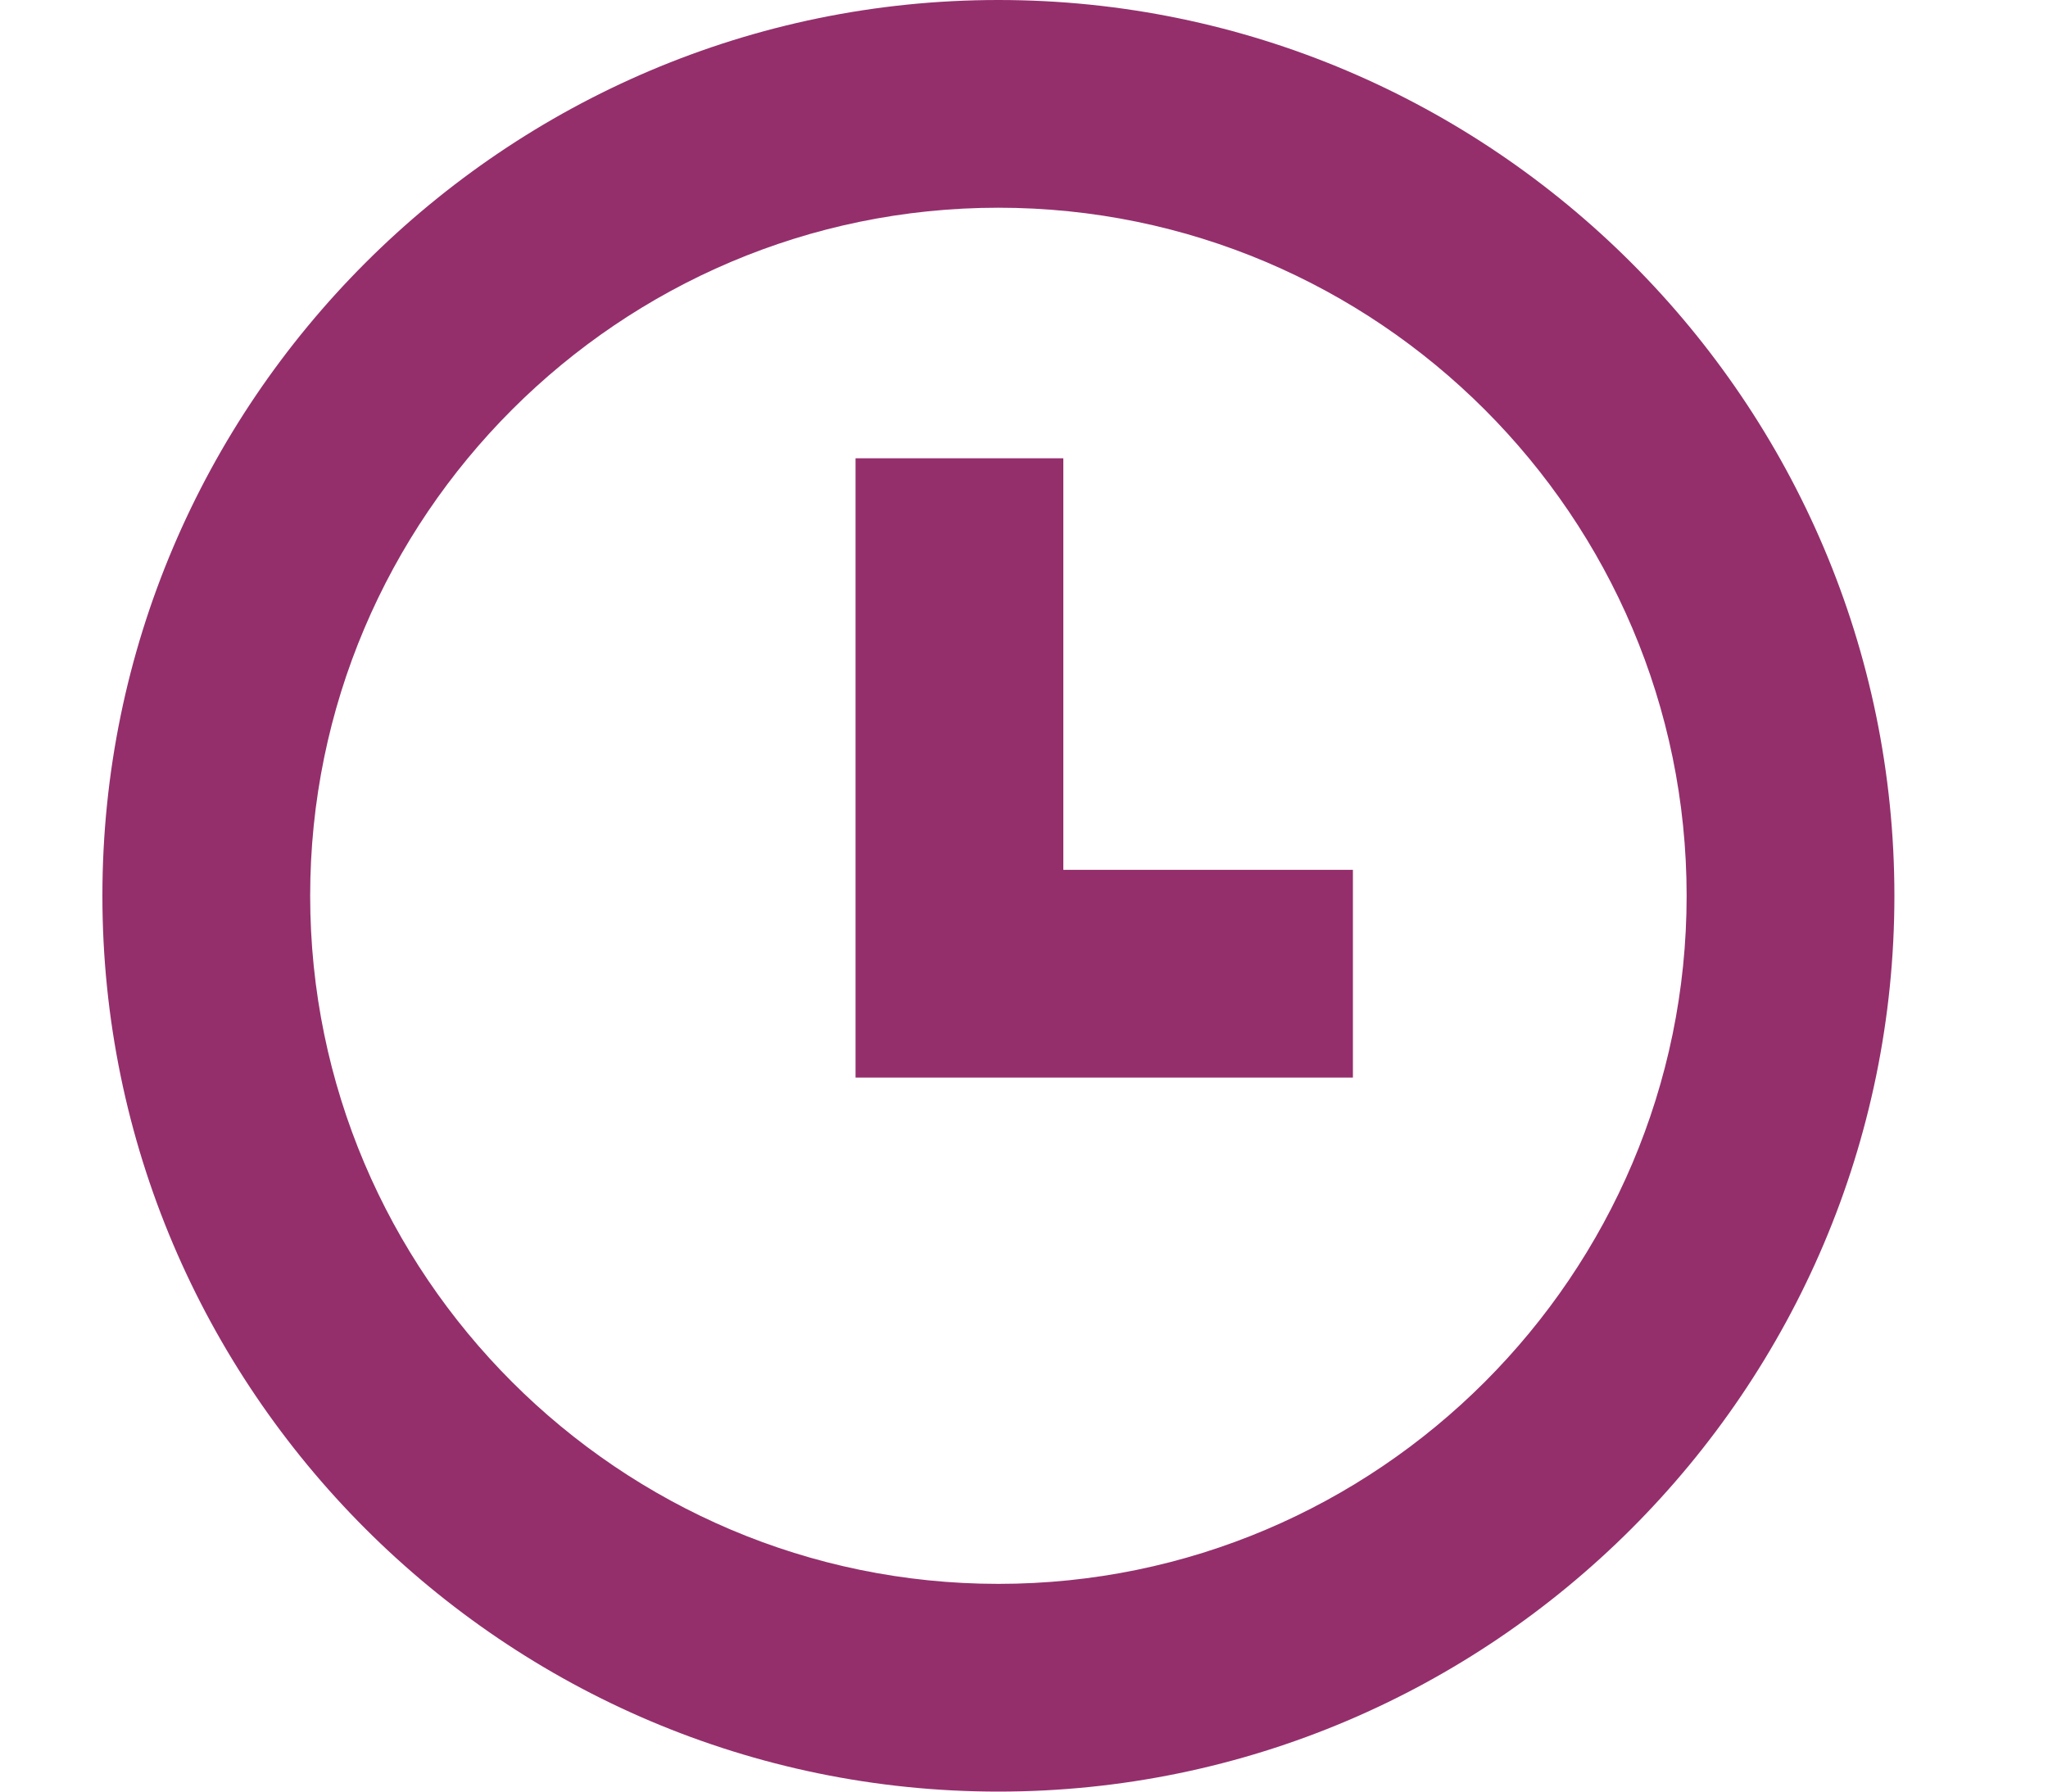
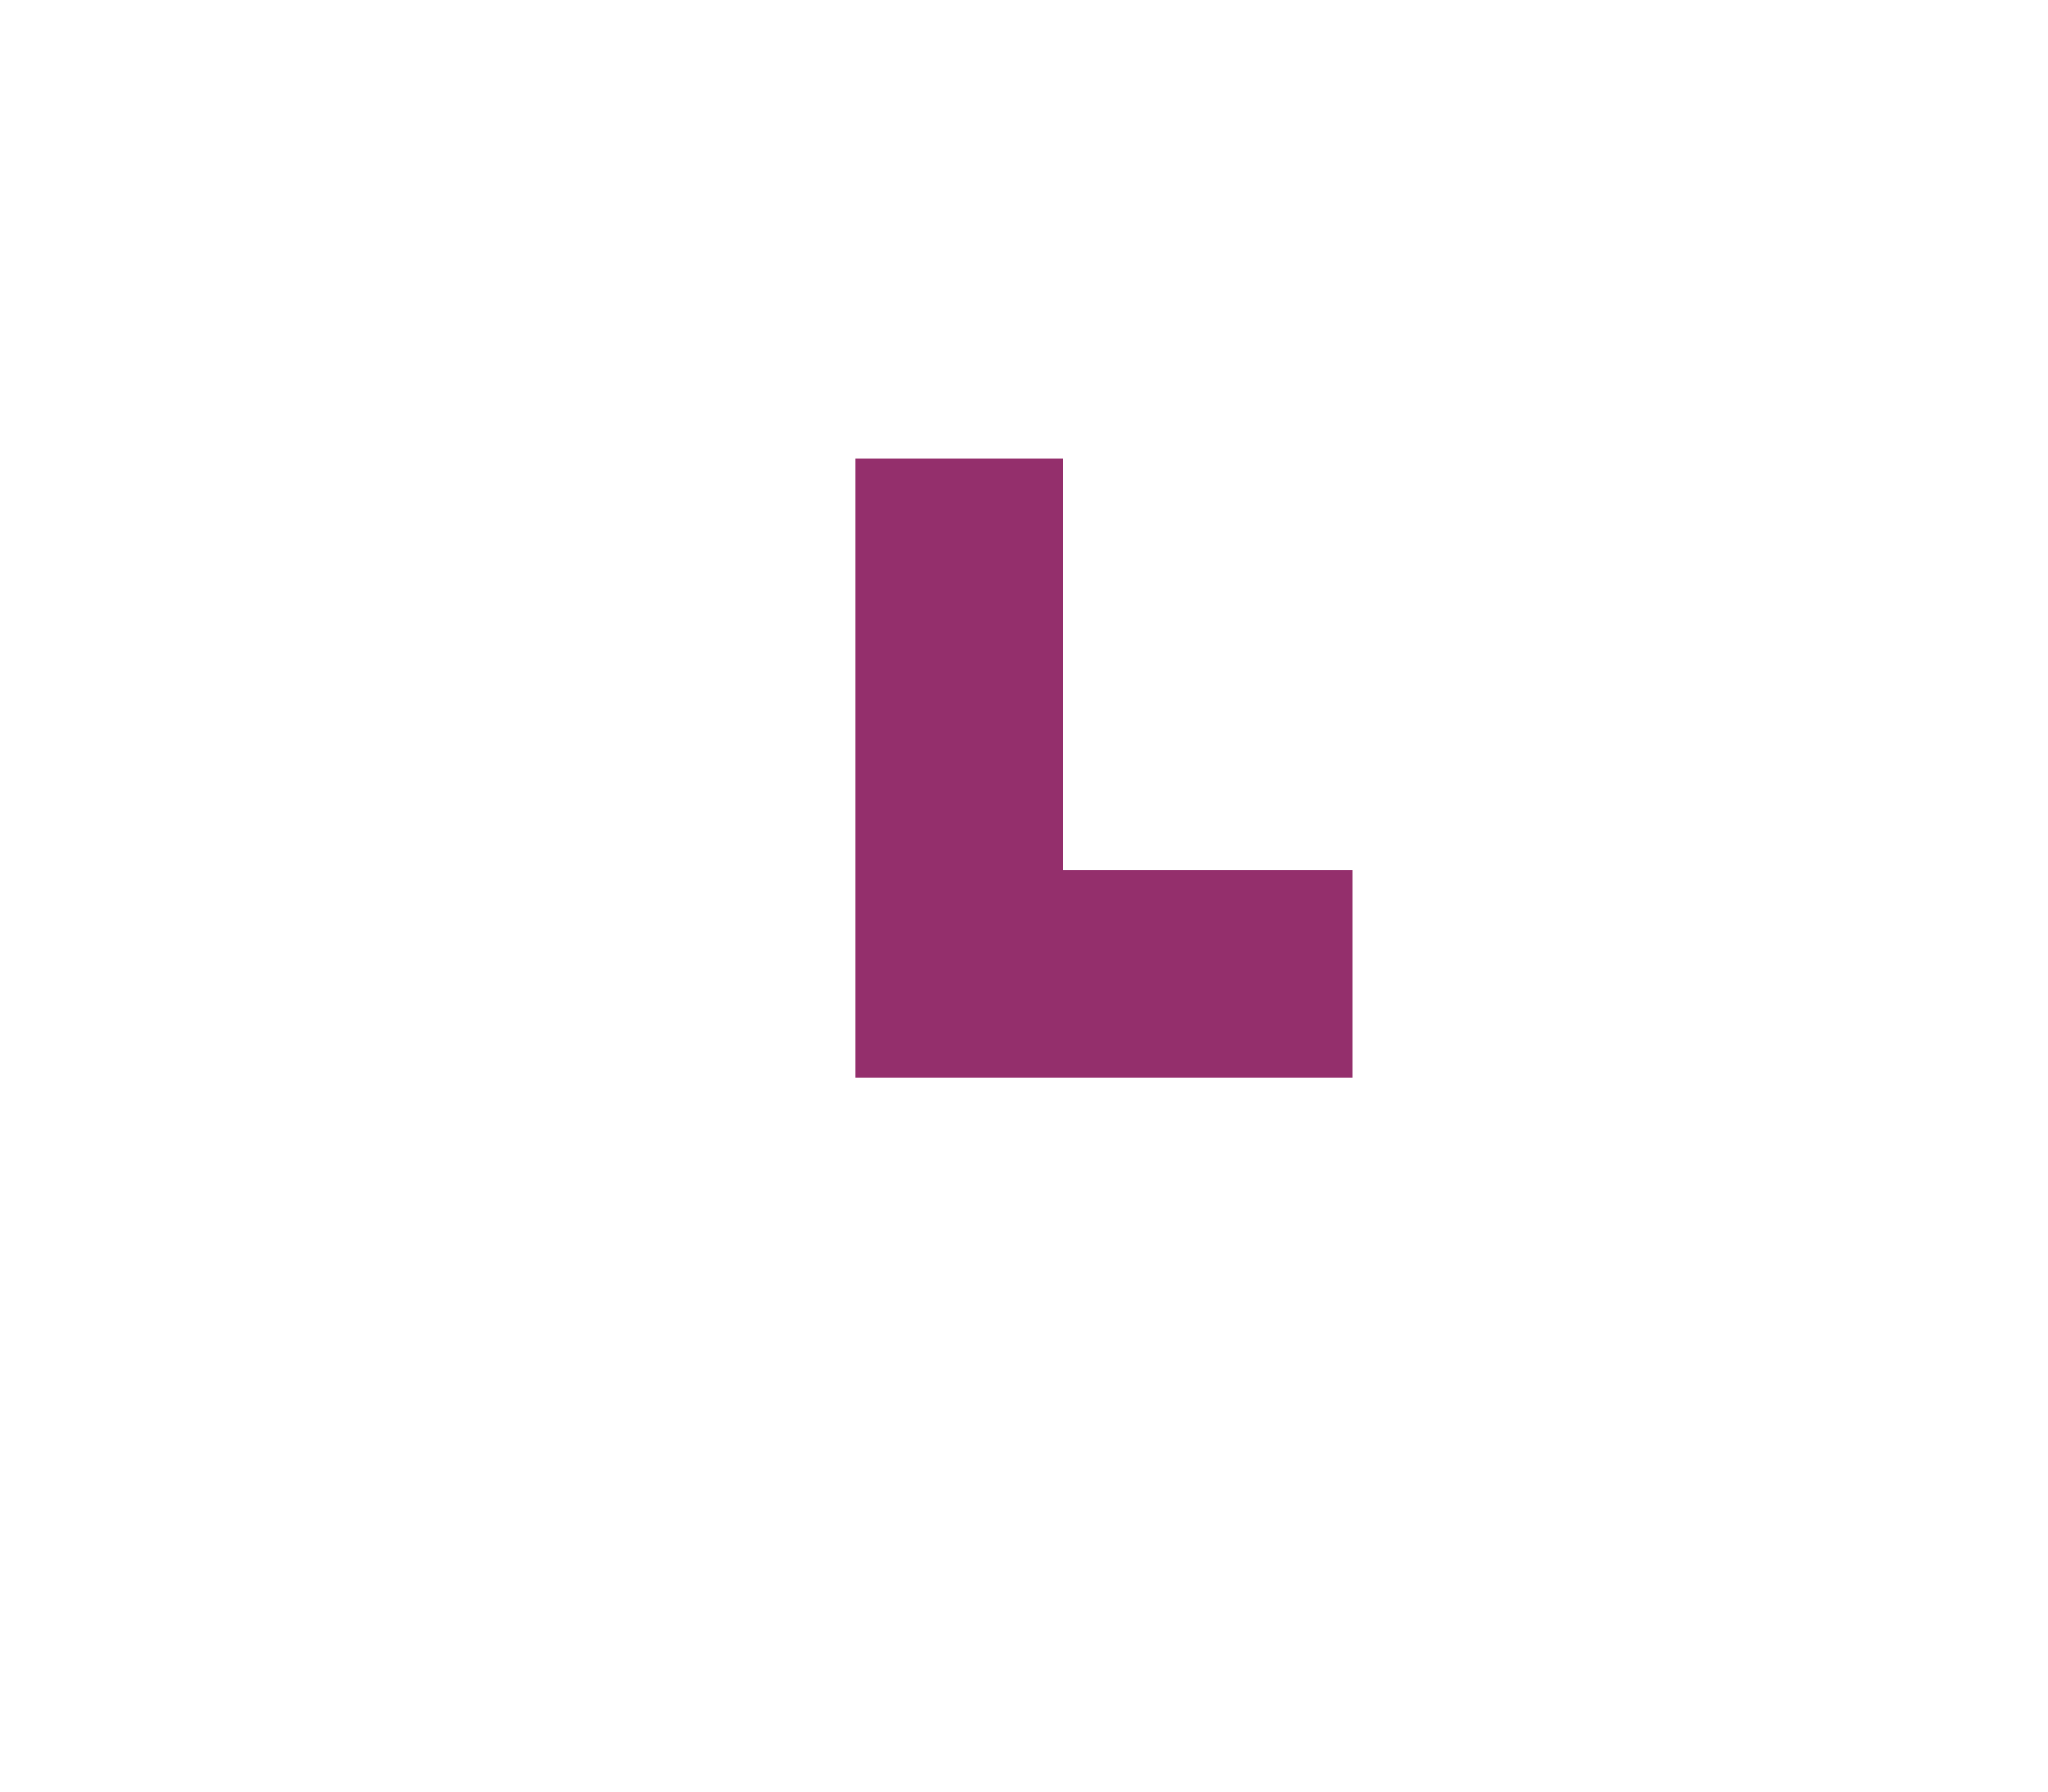
<svg xmlns="http://www.w3.org/2000/svg" width="40" height="35" viewBox="0 0 40 35" fill="none">
  <g clip-path="url(#clip0_2003_61)">
-     <path d="M19.5 35C9.862 35 2 27.138 2 17.5C2 7.862 9.862 0 19.5 0C29.138 0 37 7.862 37 17.5C37 27.138 29.138 35 19.5 35ZM19.5 4.058C12.094 4.058 6.058 10.094 6.058 17.5C6.058 24.906 12.094 30.942 19.5 30.942C26.906 30.942 32.942 24.906 32.942 17.5C32.942 10.094 26.906 4.058 19.5 4.058Z" fill="#942F6C" />
    <path d="M26.424 21.051H16.71V8.953H20.768V16.993H26.424V21.051Z" fill="#942F6C" />
  </g>
  <defs>
    <clipPath id="clip0_2003_61">
      <rect width="35" height="35" fill="white" transform="translate(2)" />
    </clipPath>
  </defs>
</svg>